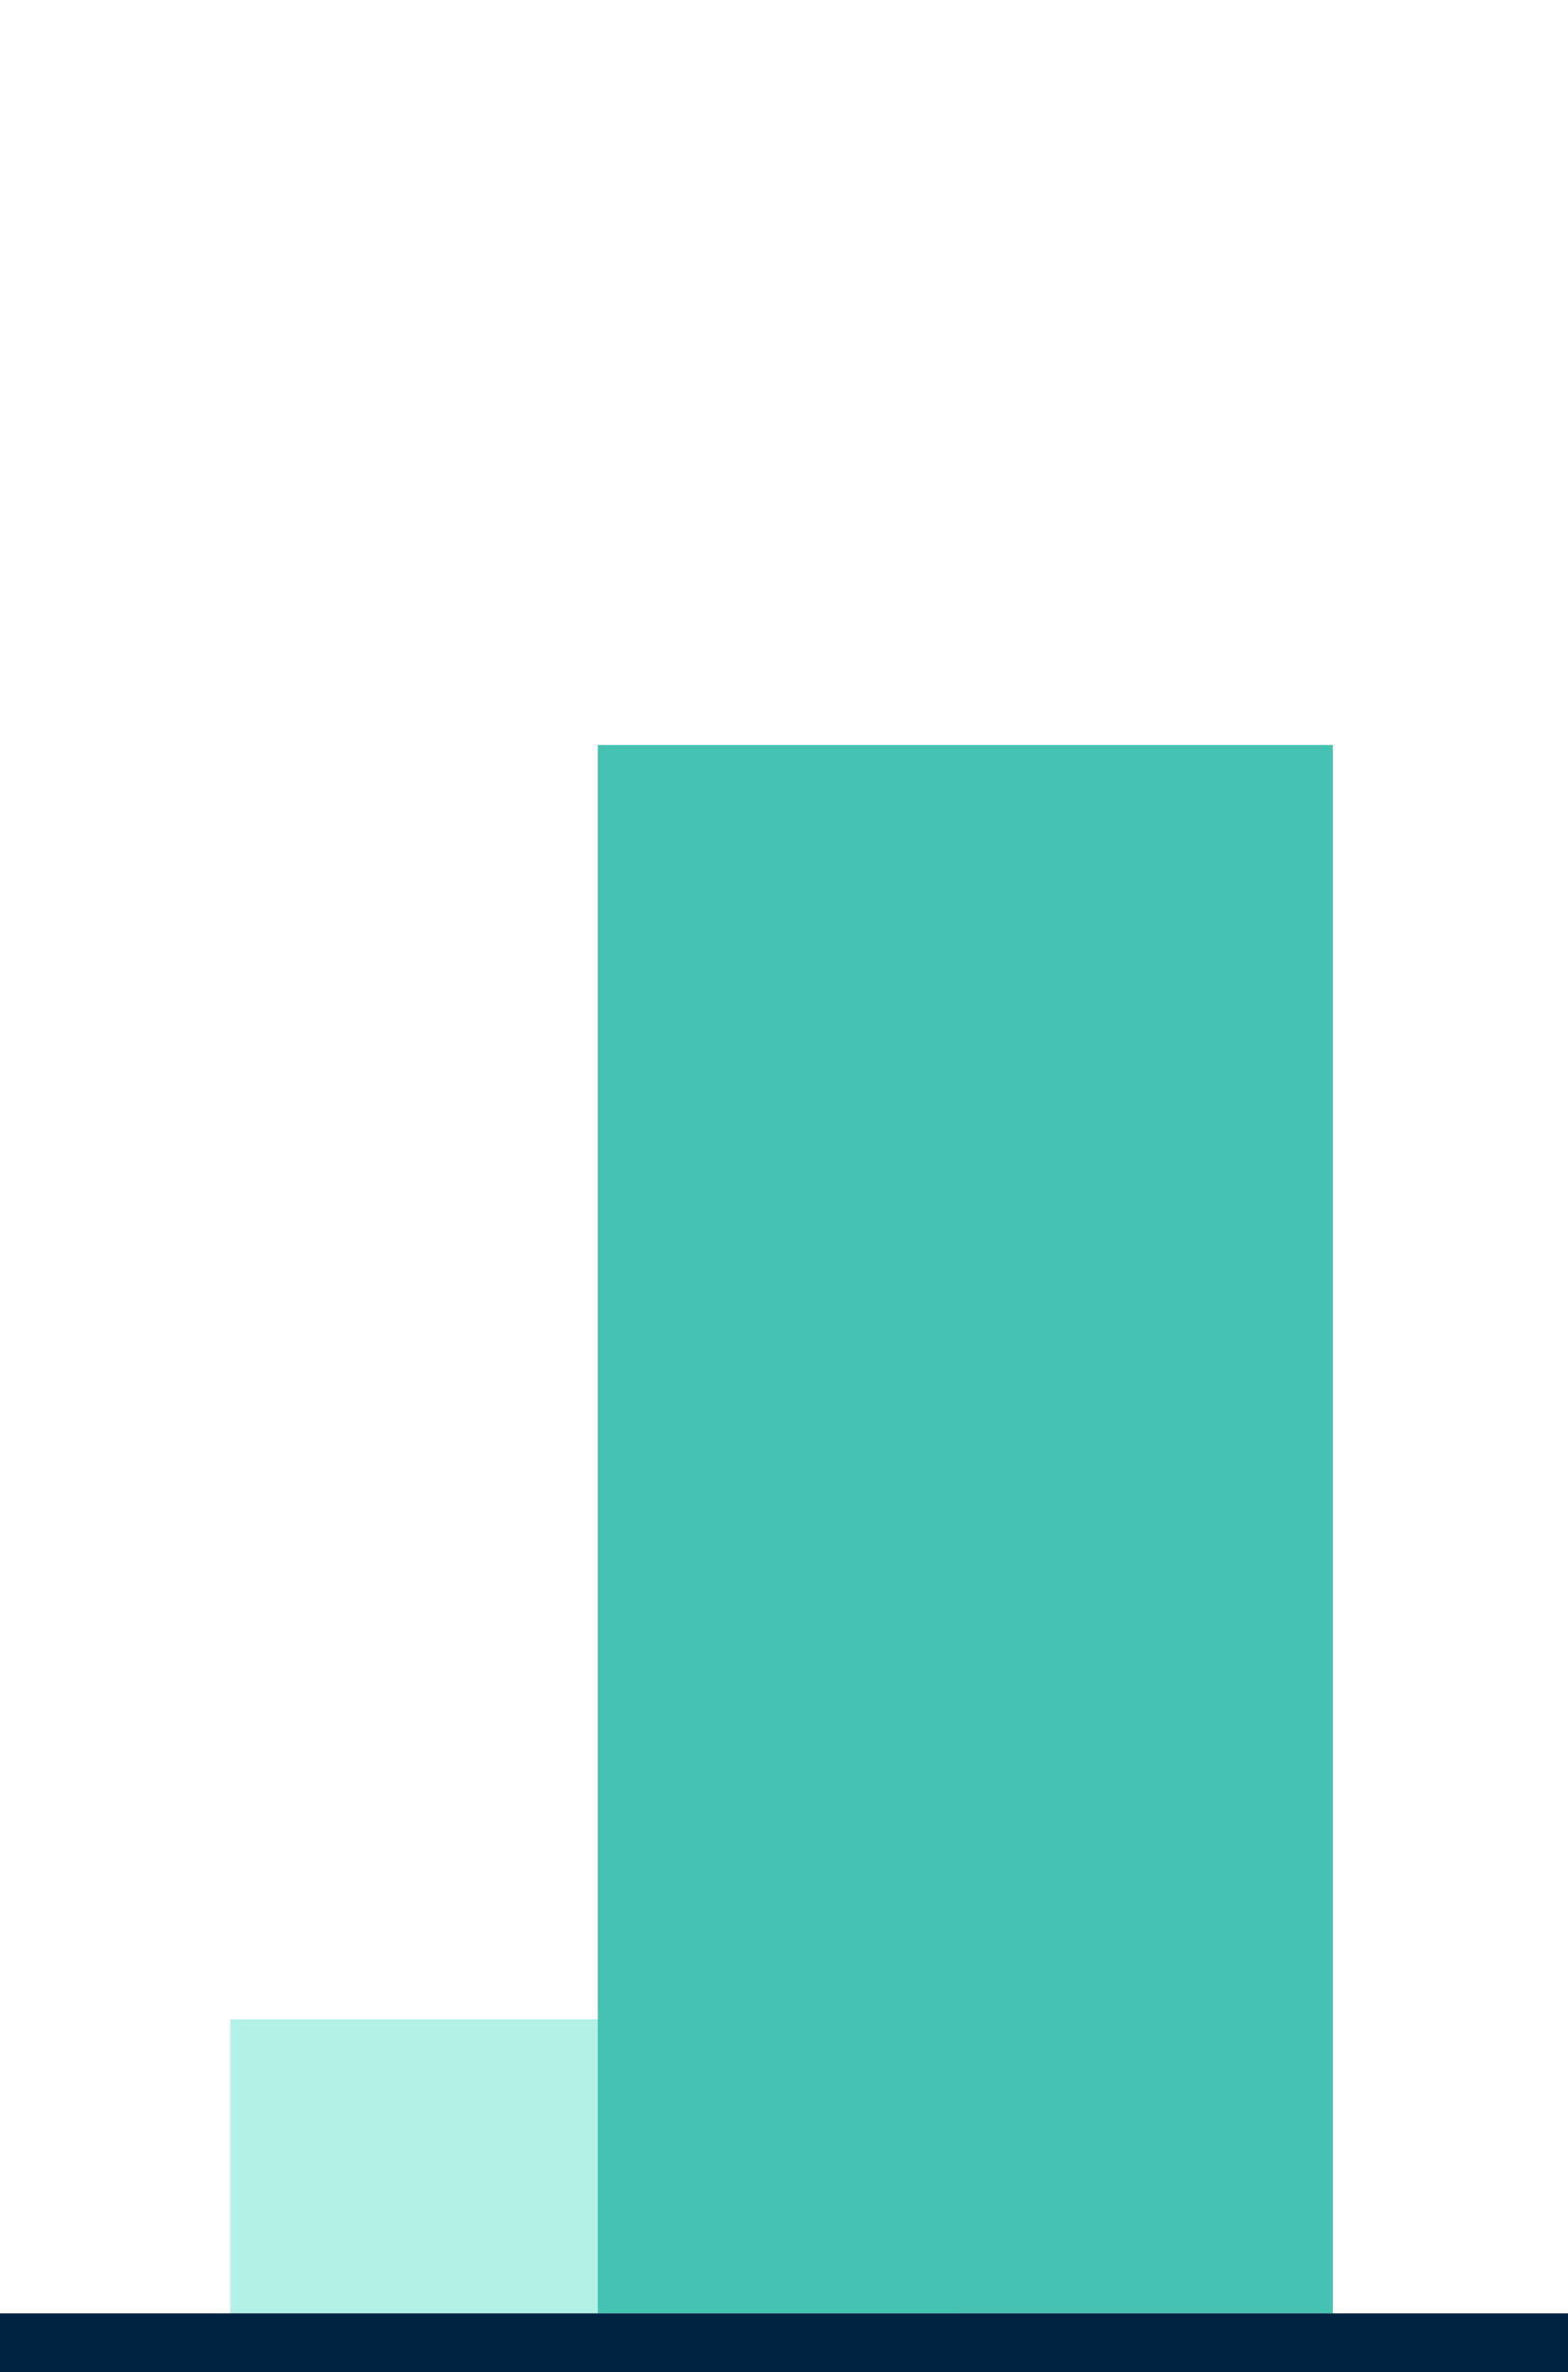
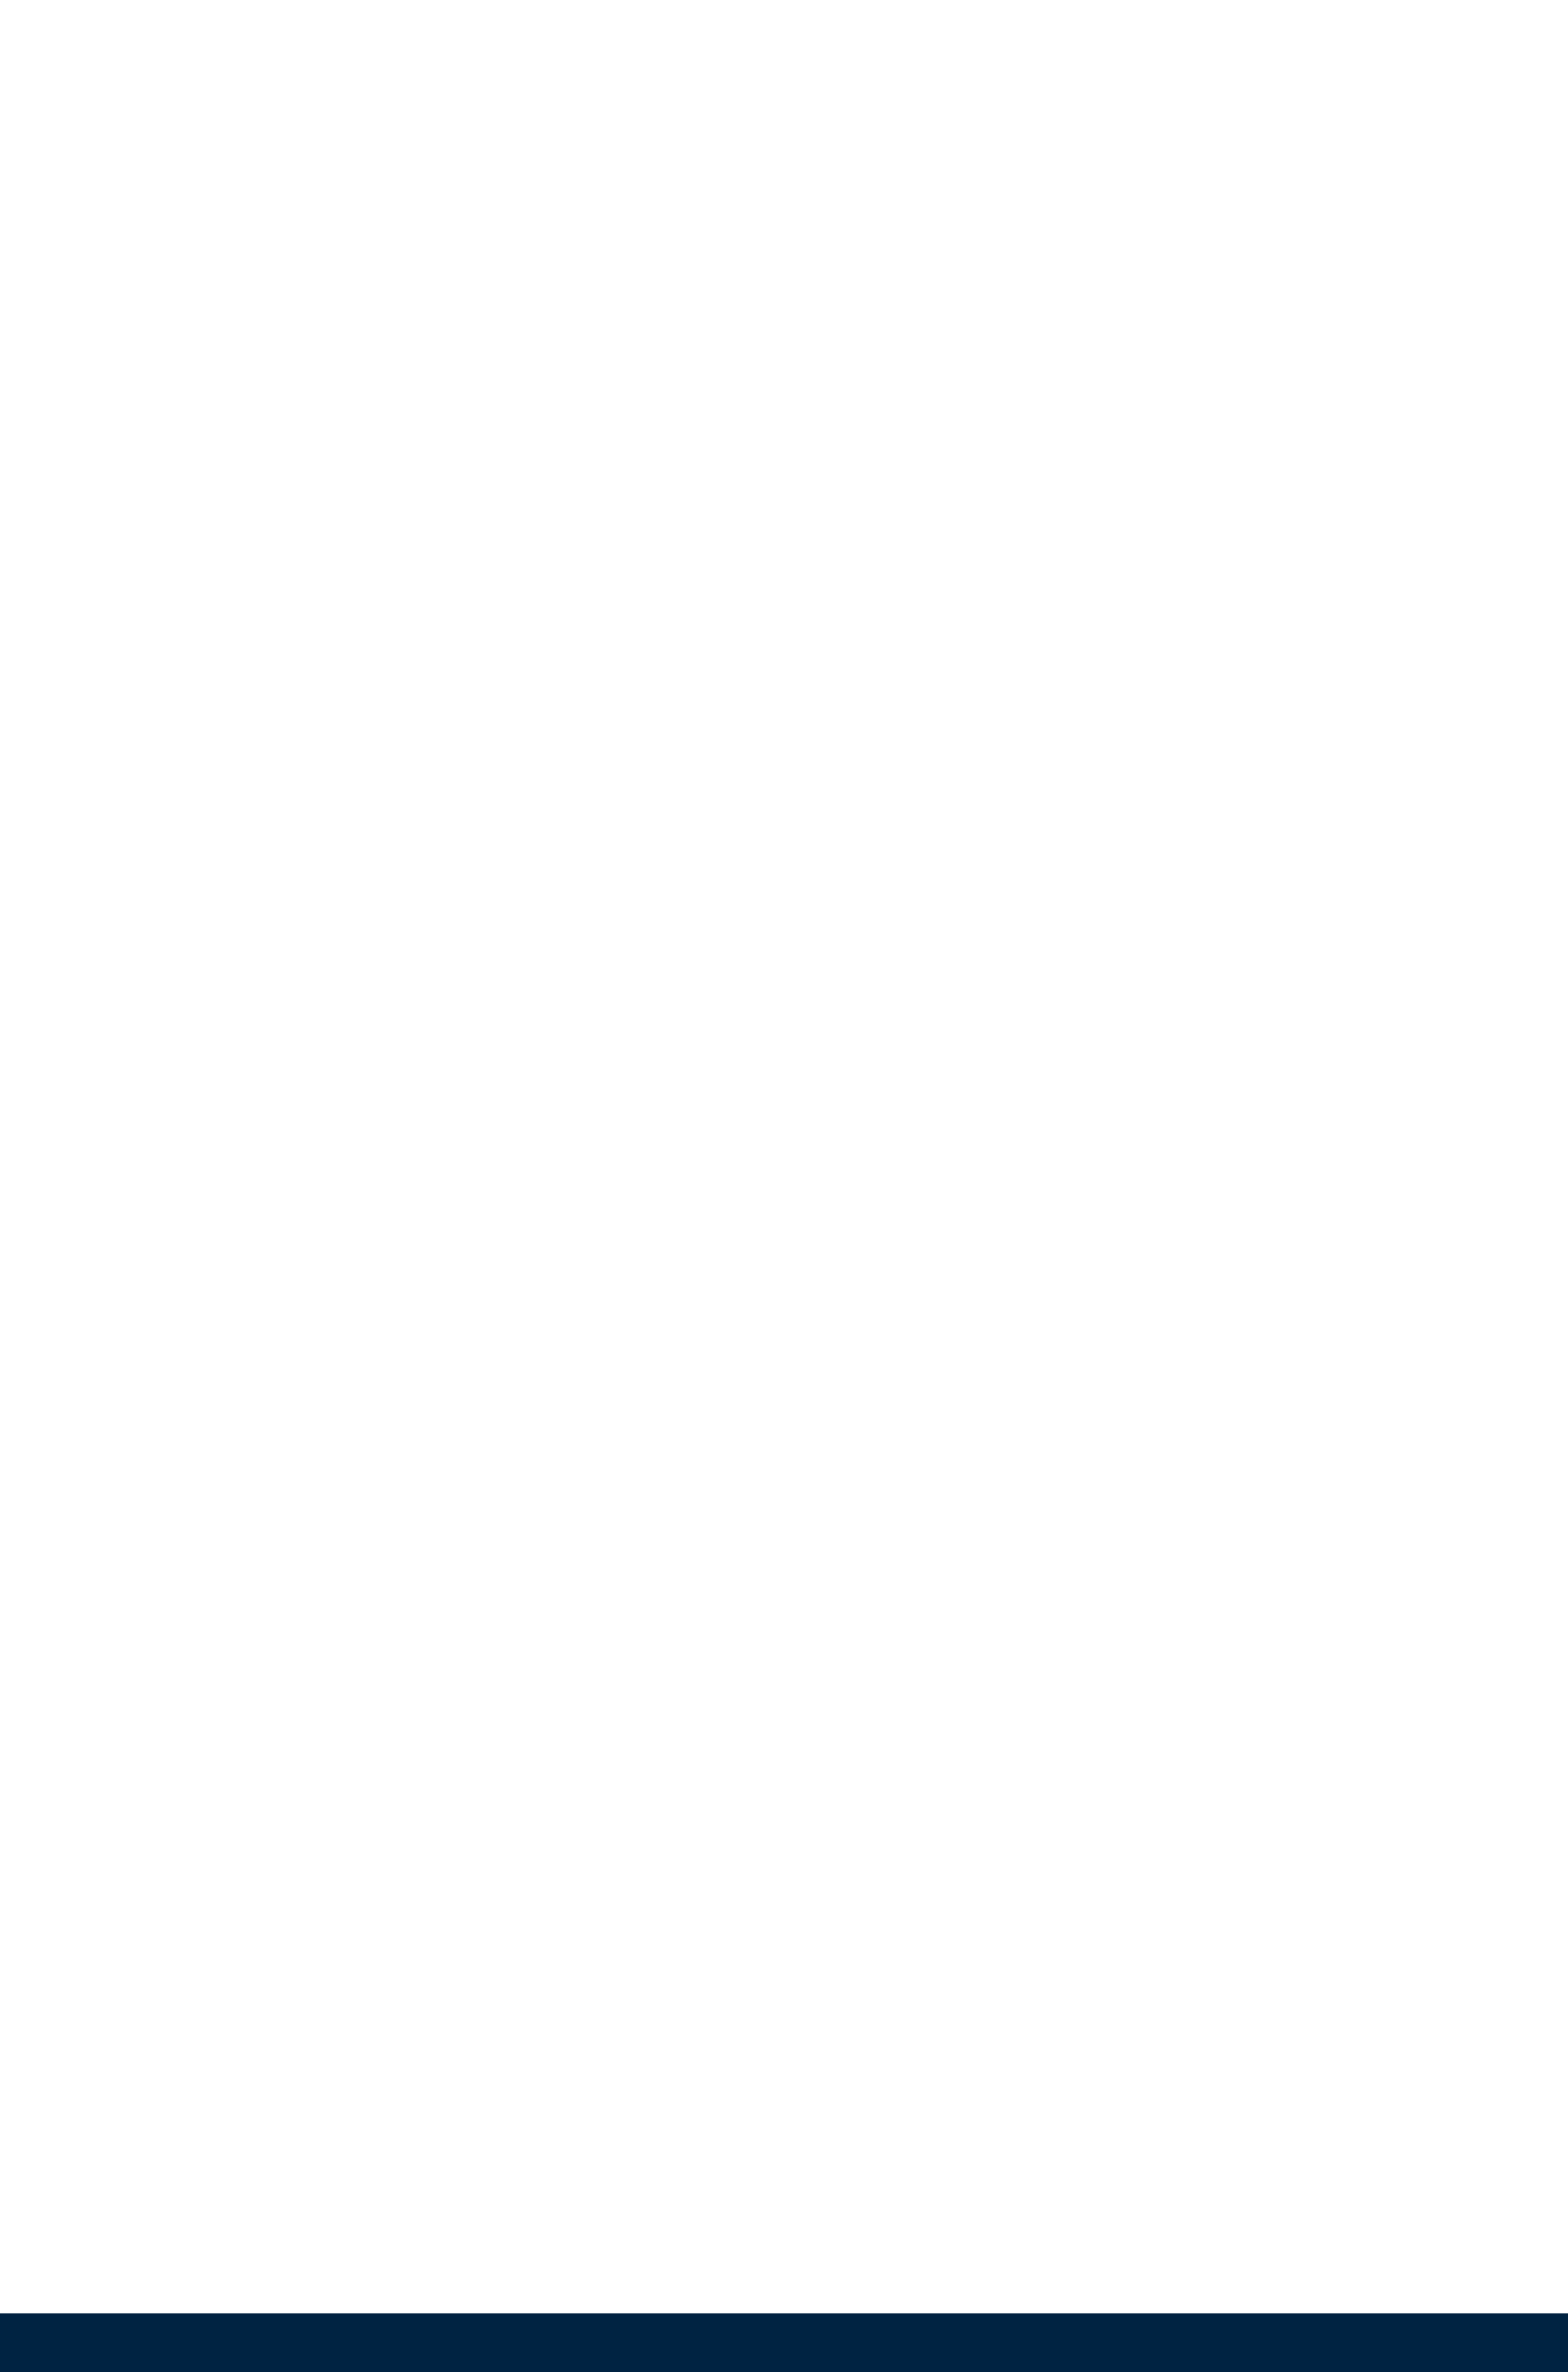
<svg xmlns="http://www.w3.org/2000/svg" width="160" height="242" viewBox="0 0 160 242">
  <defs>
    <style>
            .a{fill:#b3f0e5;}.b{fill:#45c2b1;}.c{fill:none;stroke:#002342;stroke-width:6px;}.d{fill:#00244b;font-size:23px;font-family:NunitoSans-Bold,
            Nunito Sans;font-weight:700;letter-spacing:0.01em;}
        </style>
  </defs>
  <g transform="translate(-2686 4975)">
-     <path class="a" d="M68.907-181.264h75v-30h-75Z" transform="translate(2640.593 -4557.736)" />
-     <path class="b" d="M108.816-32.25h75v-160h-75Z" transform="translate(2638.184 -4706.75)" />
+     <path class="a" d="M68.907-181.264h75h-75Z" transform="translate(2640.593 -4557.736)" />
    <g transform="translate(2686 -4736)">
      <path class="c" d="M0,0H160" />
    </g>
  </g>
</svg>